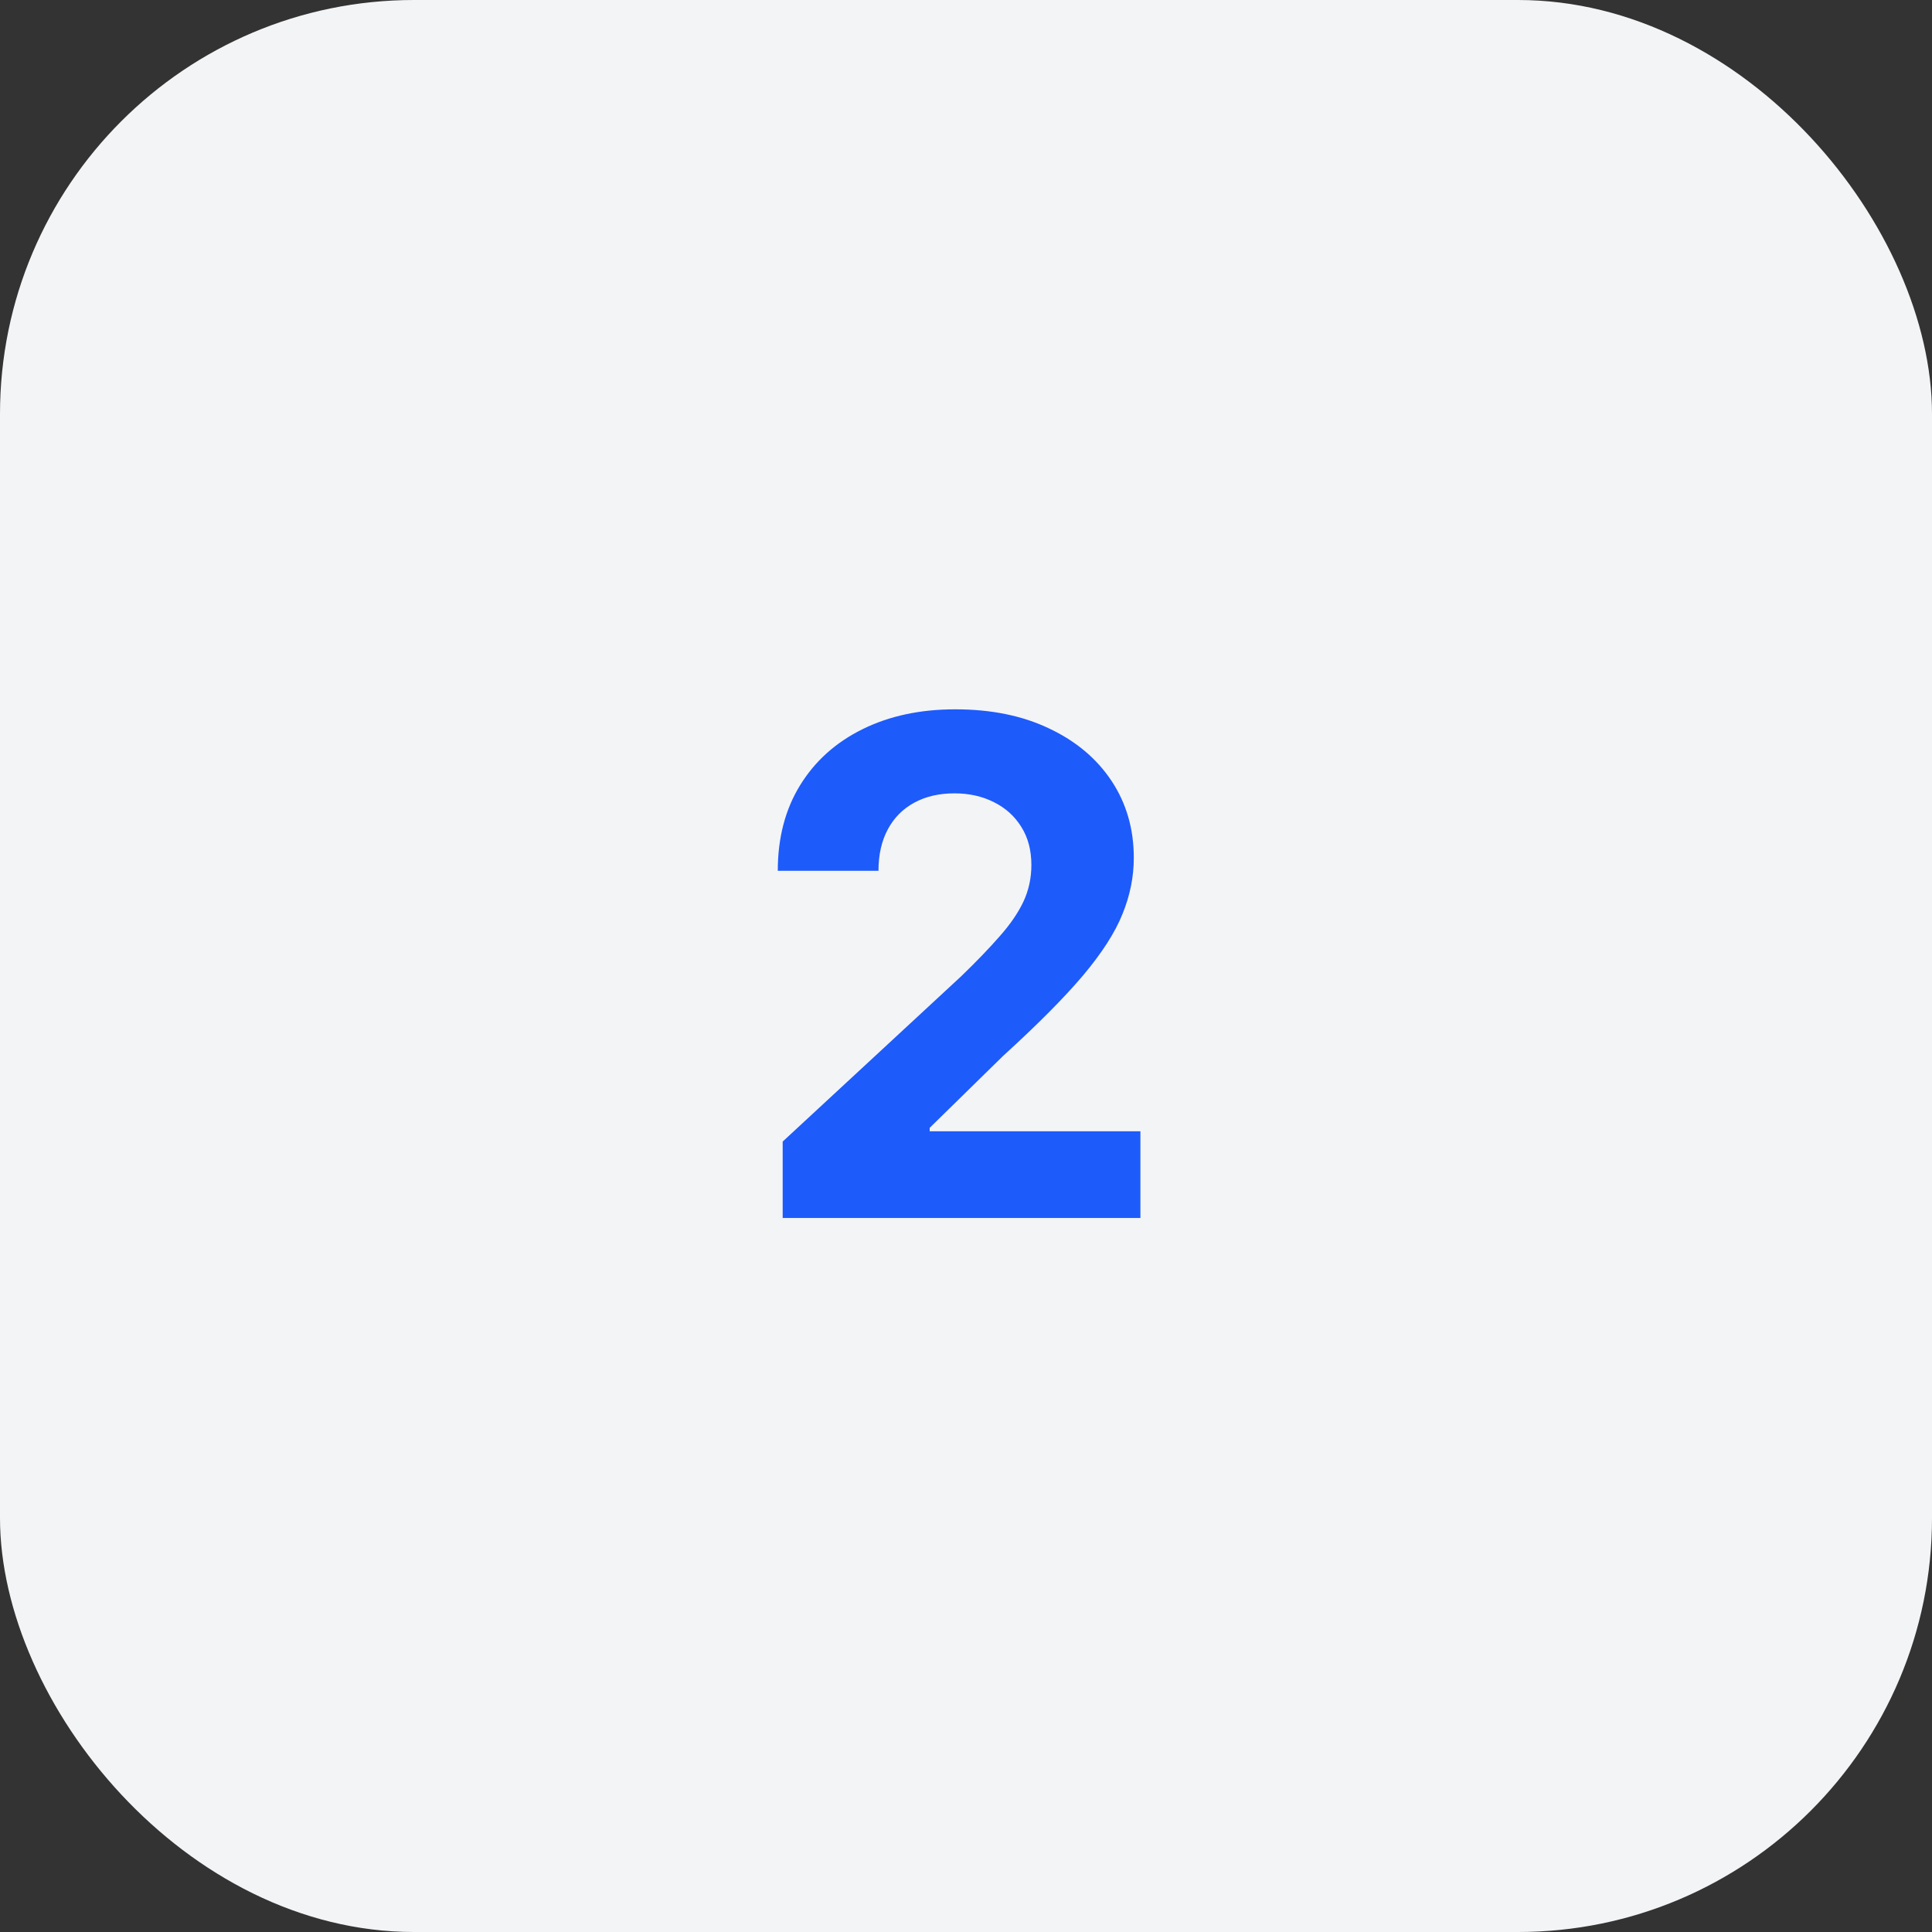
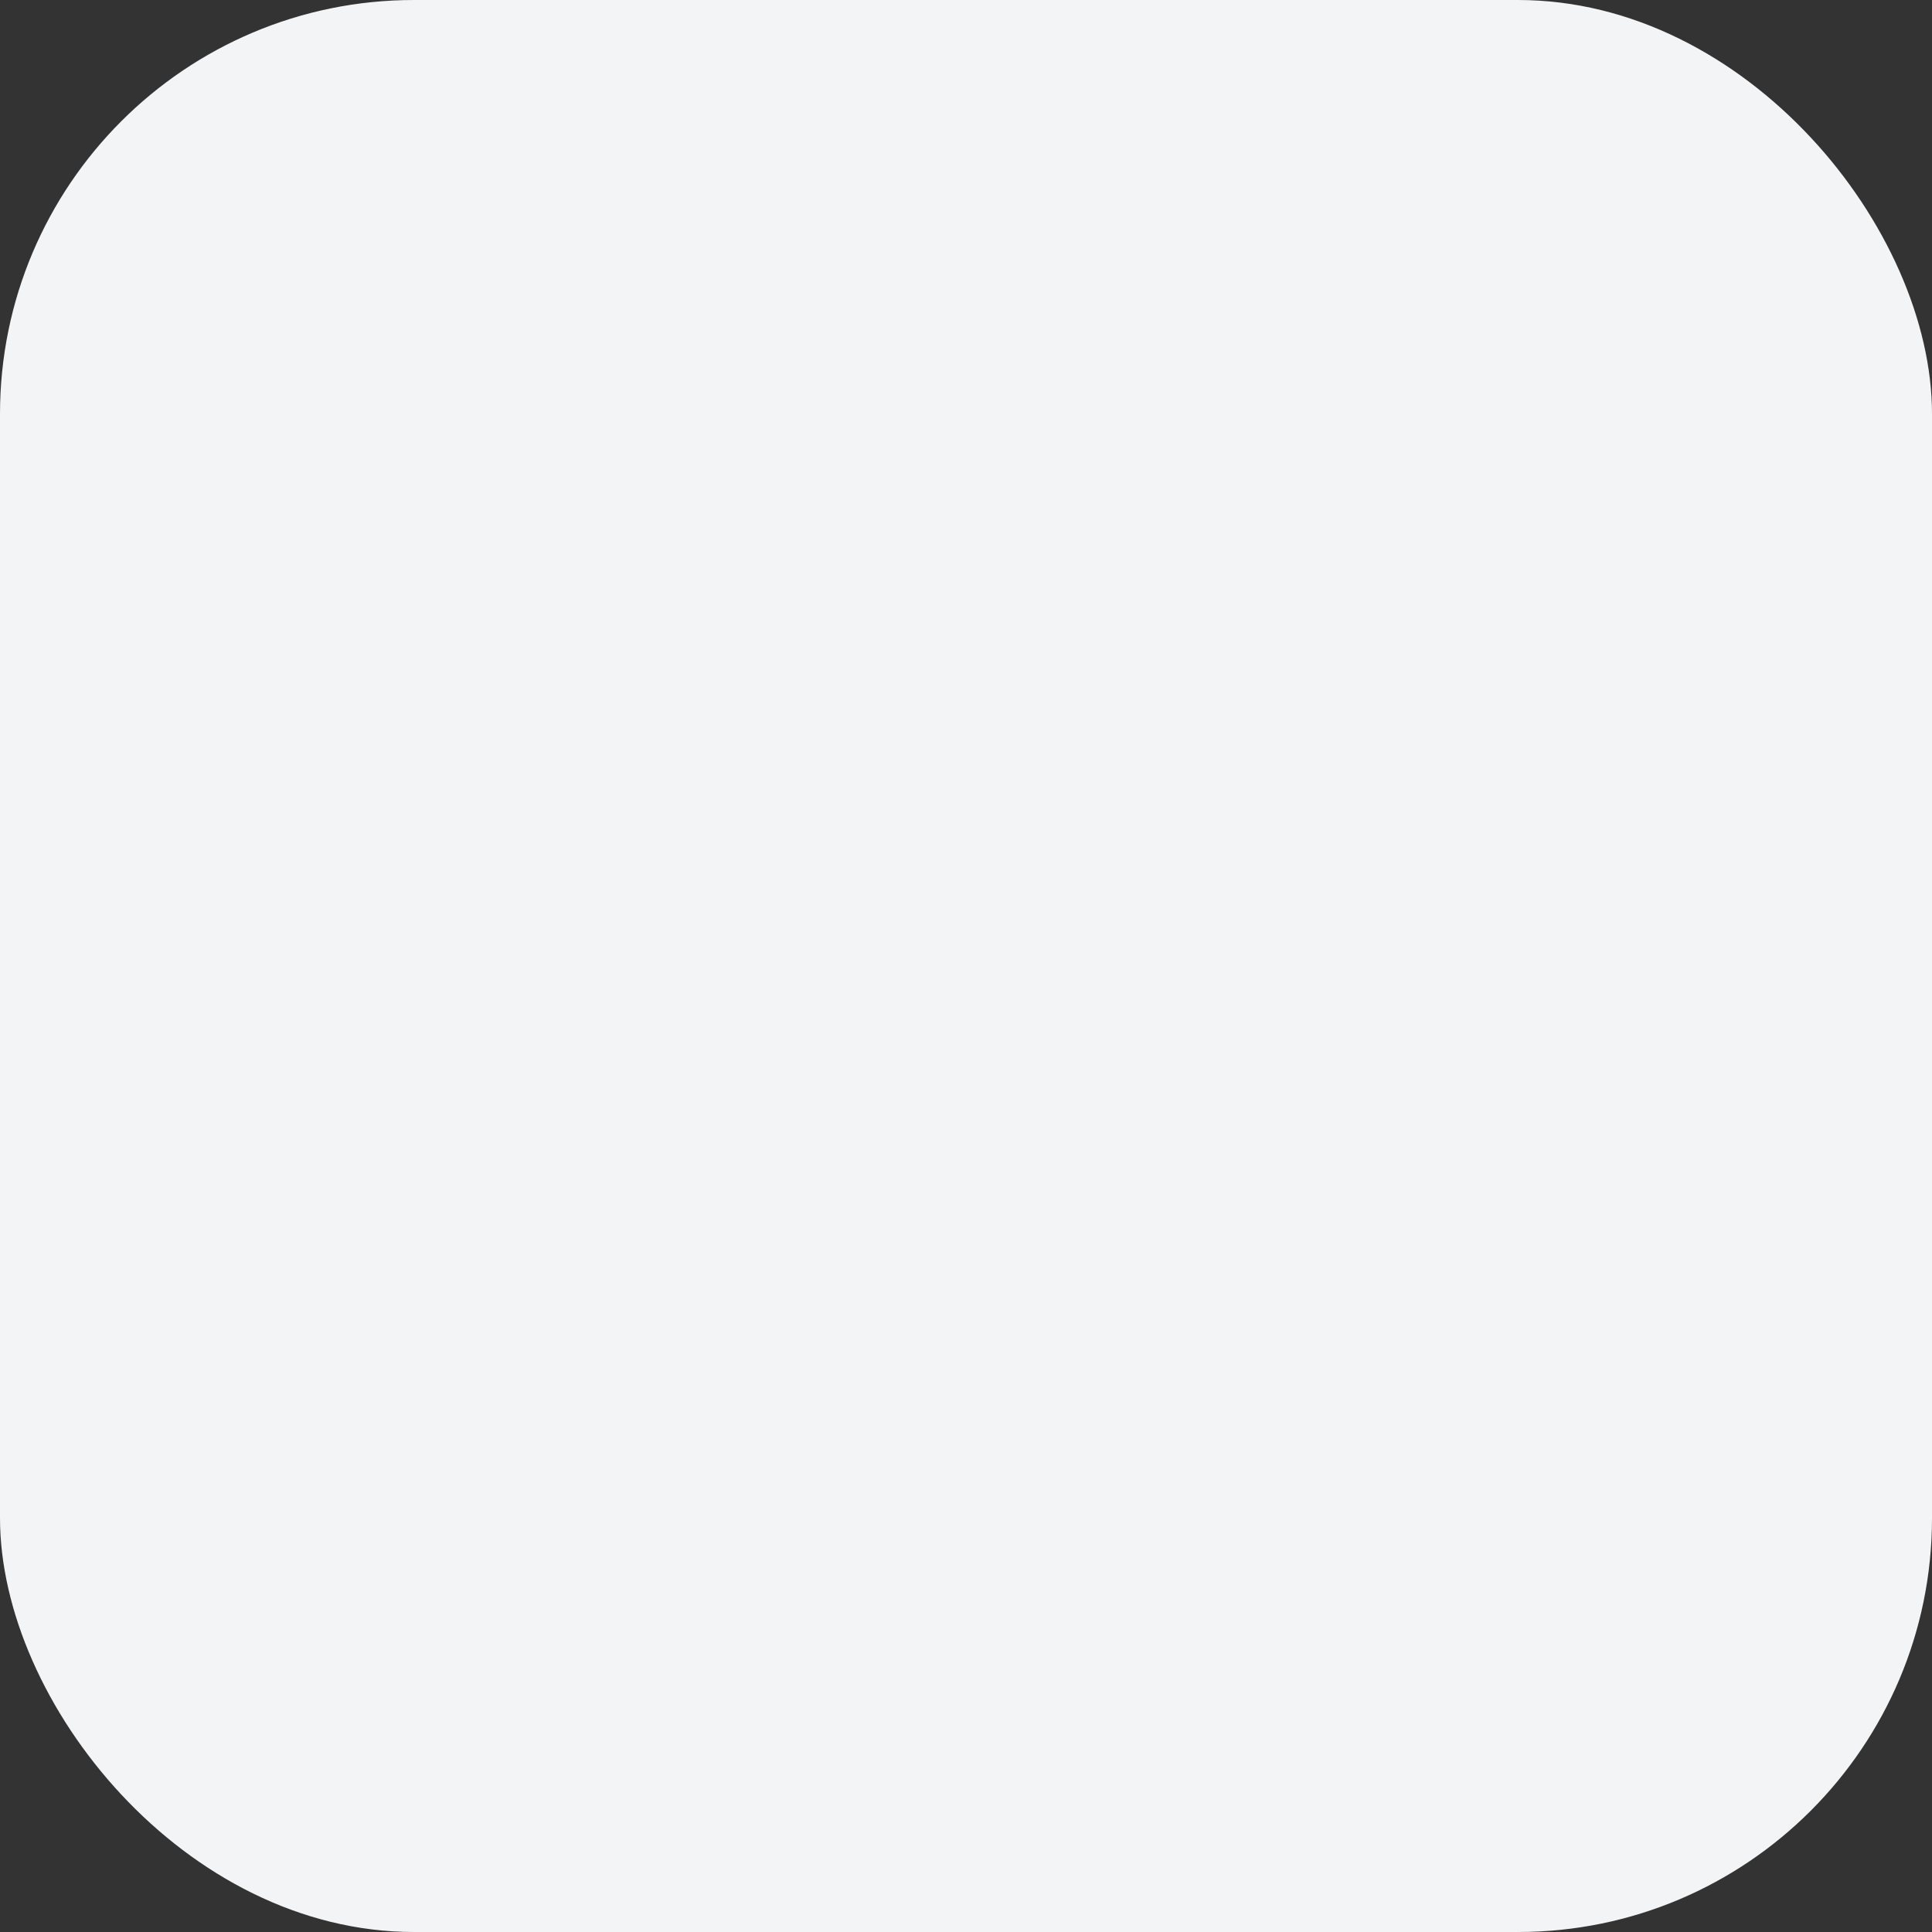
<svg xmlns="http://www.w3.org/2000/svg" width="69" height="69" viewBox="0 0 69 69" fill="none">
  <rect x="0" y="0" width="69" height="69" fill="#333333" stroke="none" />
  <rect width="69" height="69" rx="14.786" fill="#F3F4F6" />
-   <path d="M27.953 43.5V40.77L34.332 34.863C34.875 34.338 35.33 33.865 35.697 33.445C36.071 33.025 36.354 32.614 36.546 32.211C36.739 31.803 36.835 31.362 36.835 30.89C36.835 30.365 36.715 29.913 36.476 29.533C36.237 29.148 35.91 28.854 35.496 28.649C35.082 28.439 34.612 28.334 34.087 28.334C33.539 28.334 33.06 28.445 32.652 28.667C32.244 28.889 31.928 29.207 31.707 29.621C31.485 30.035 31.374 30.528 31.374 31.1H27.778C27.778 29.927 28.043 28.909 28.574 28.046C29.105 27.182 29.849 26.514 30.805 26.042C31.762 25.569 32.865 25.333 34.113 25.333C35.397 25.333 36.514 25.56 37.465 26.015C38.422 26.465 39.166 27.089 39.697 27.888C40.227 28.687 40.493 29.603 40.493 30.636C40.493 31.313 40.359 31.981 40.09 32.64C39.828 33.299 39.358 34.031 38.681 34.837C38.005 35.636 37.051 36.595 35.82 37.716L33.203 40.28V40.402H40.729V43.5H27.953Z" fill="#1D5BFB" />
</svg>